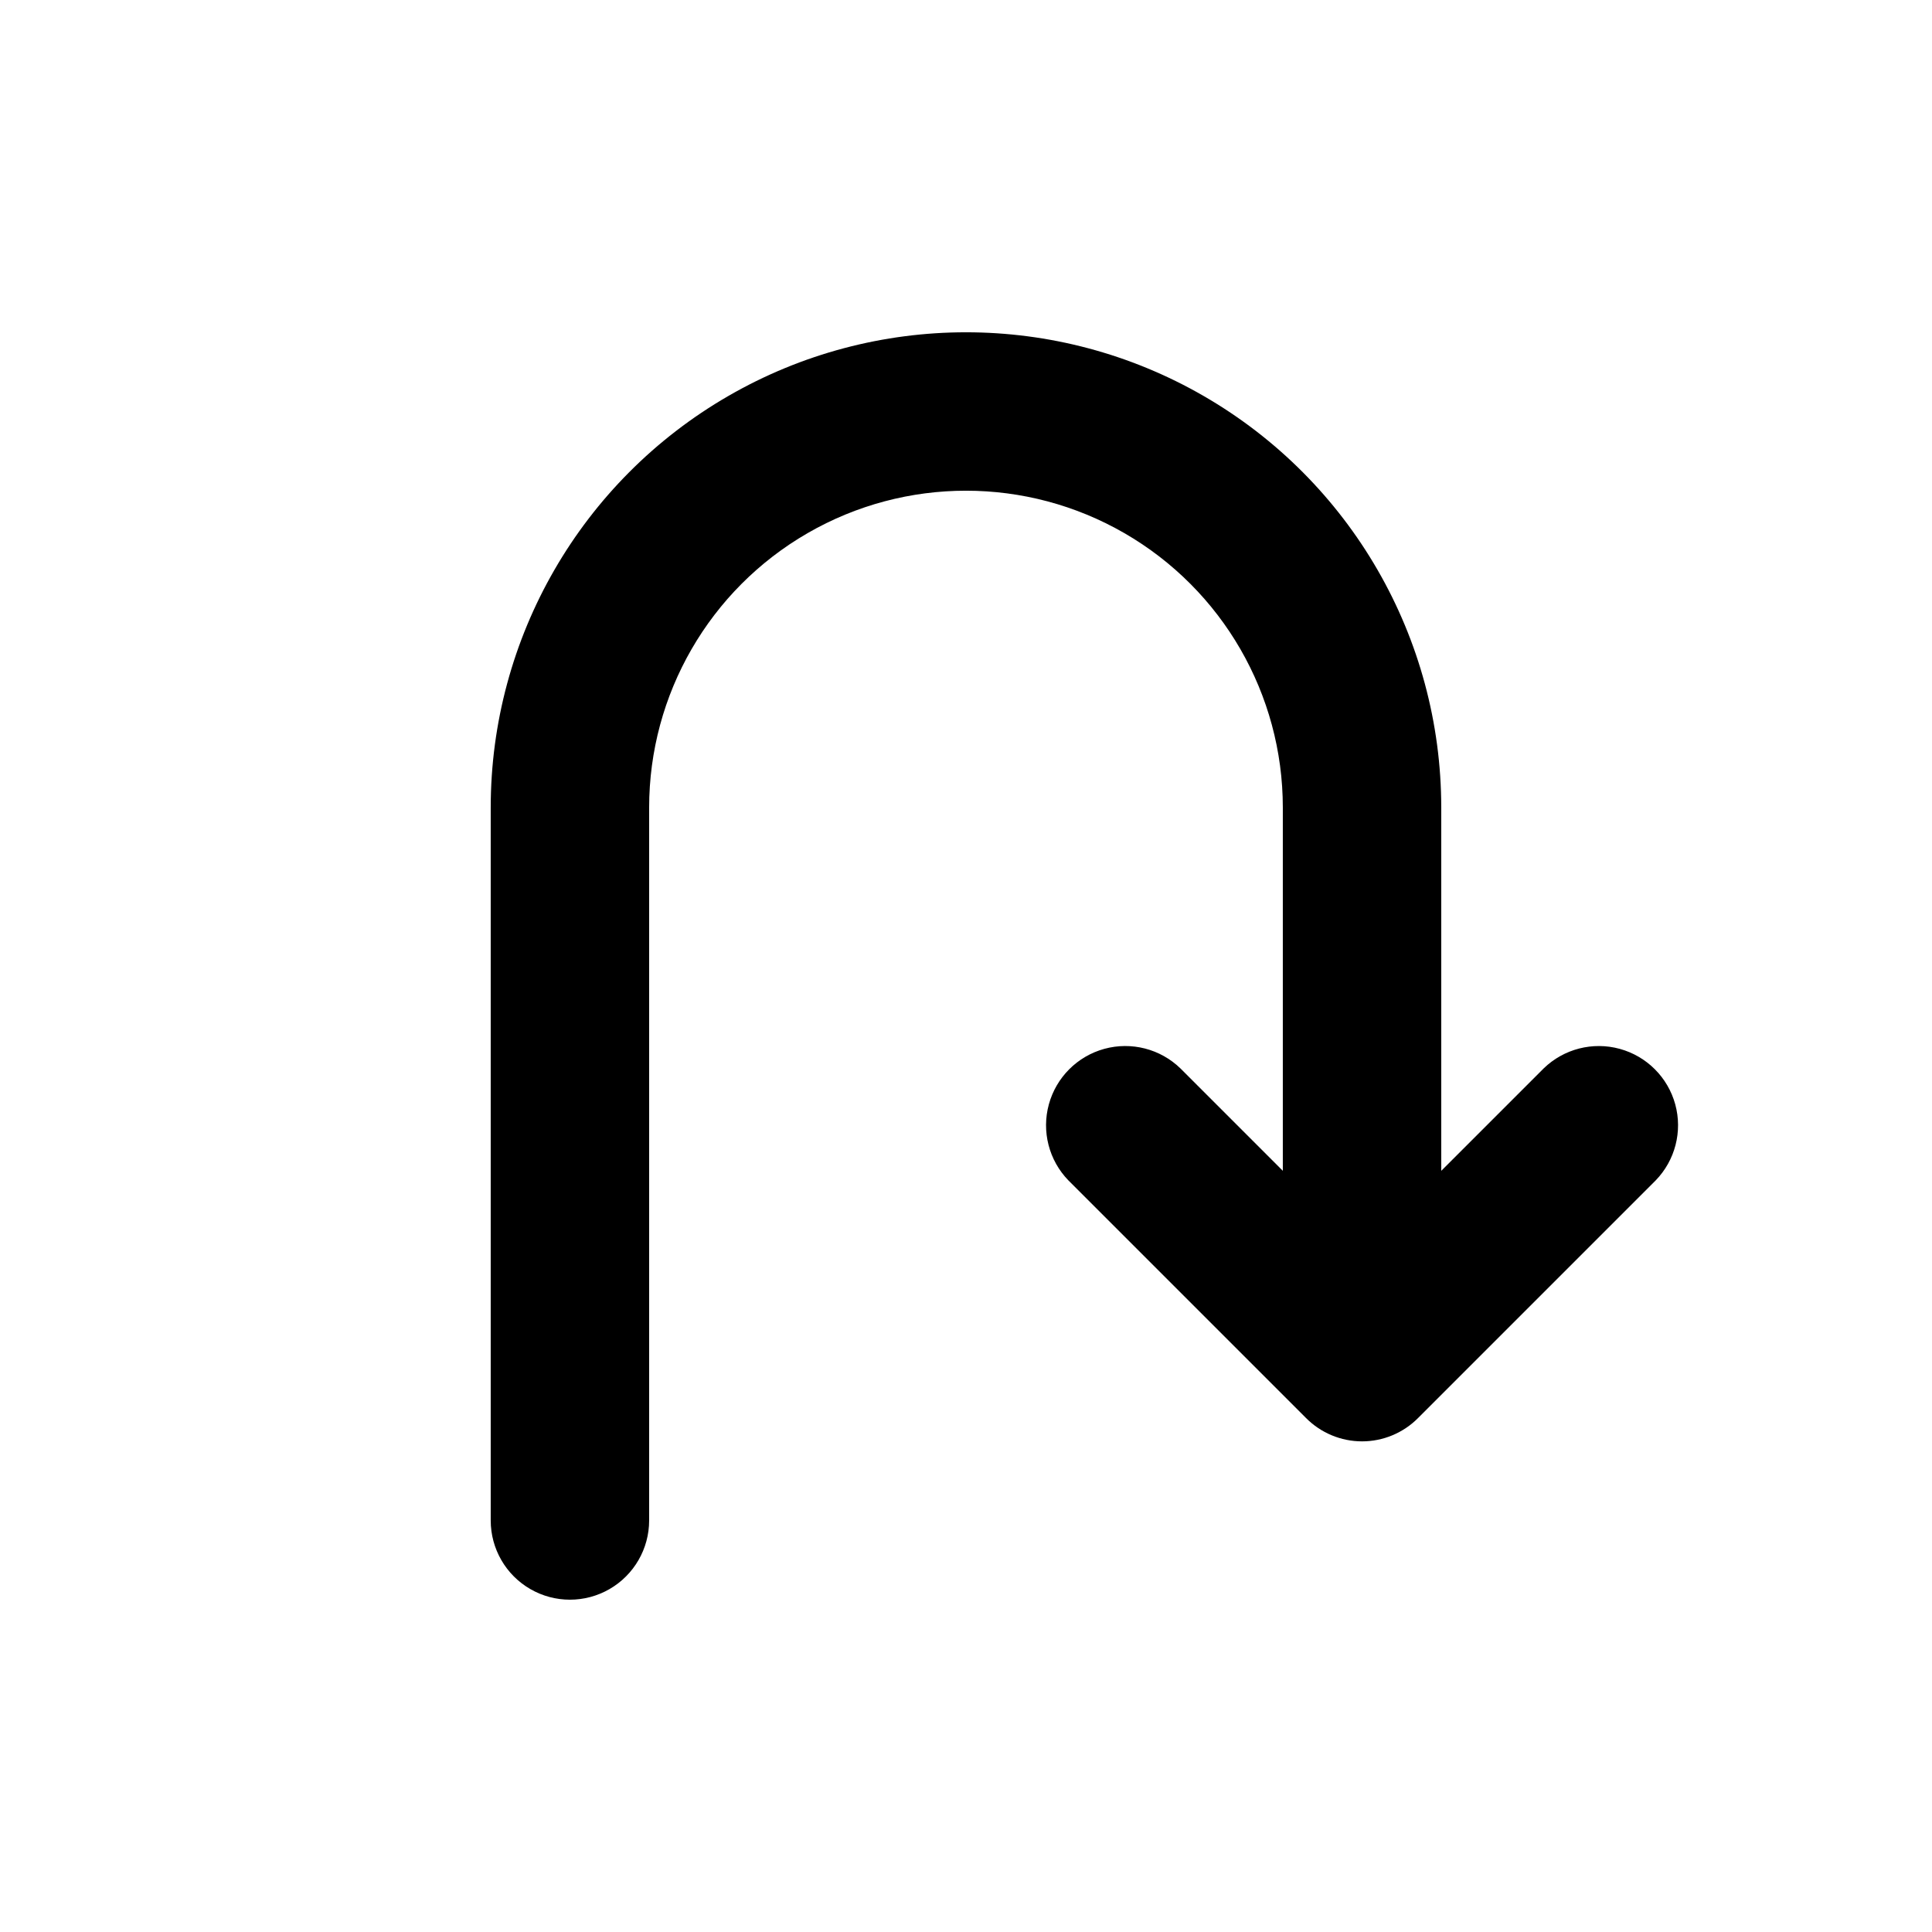
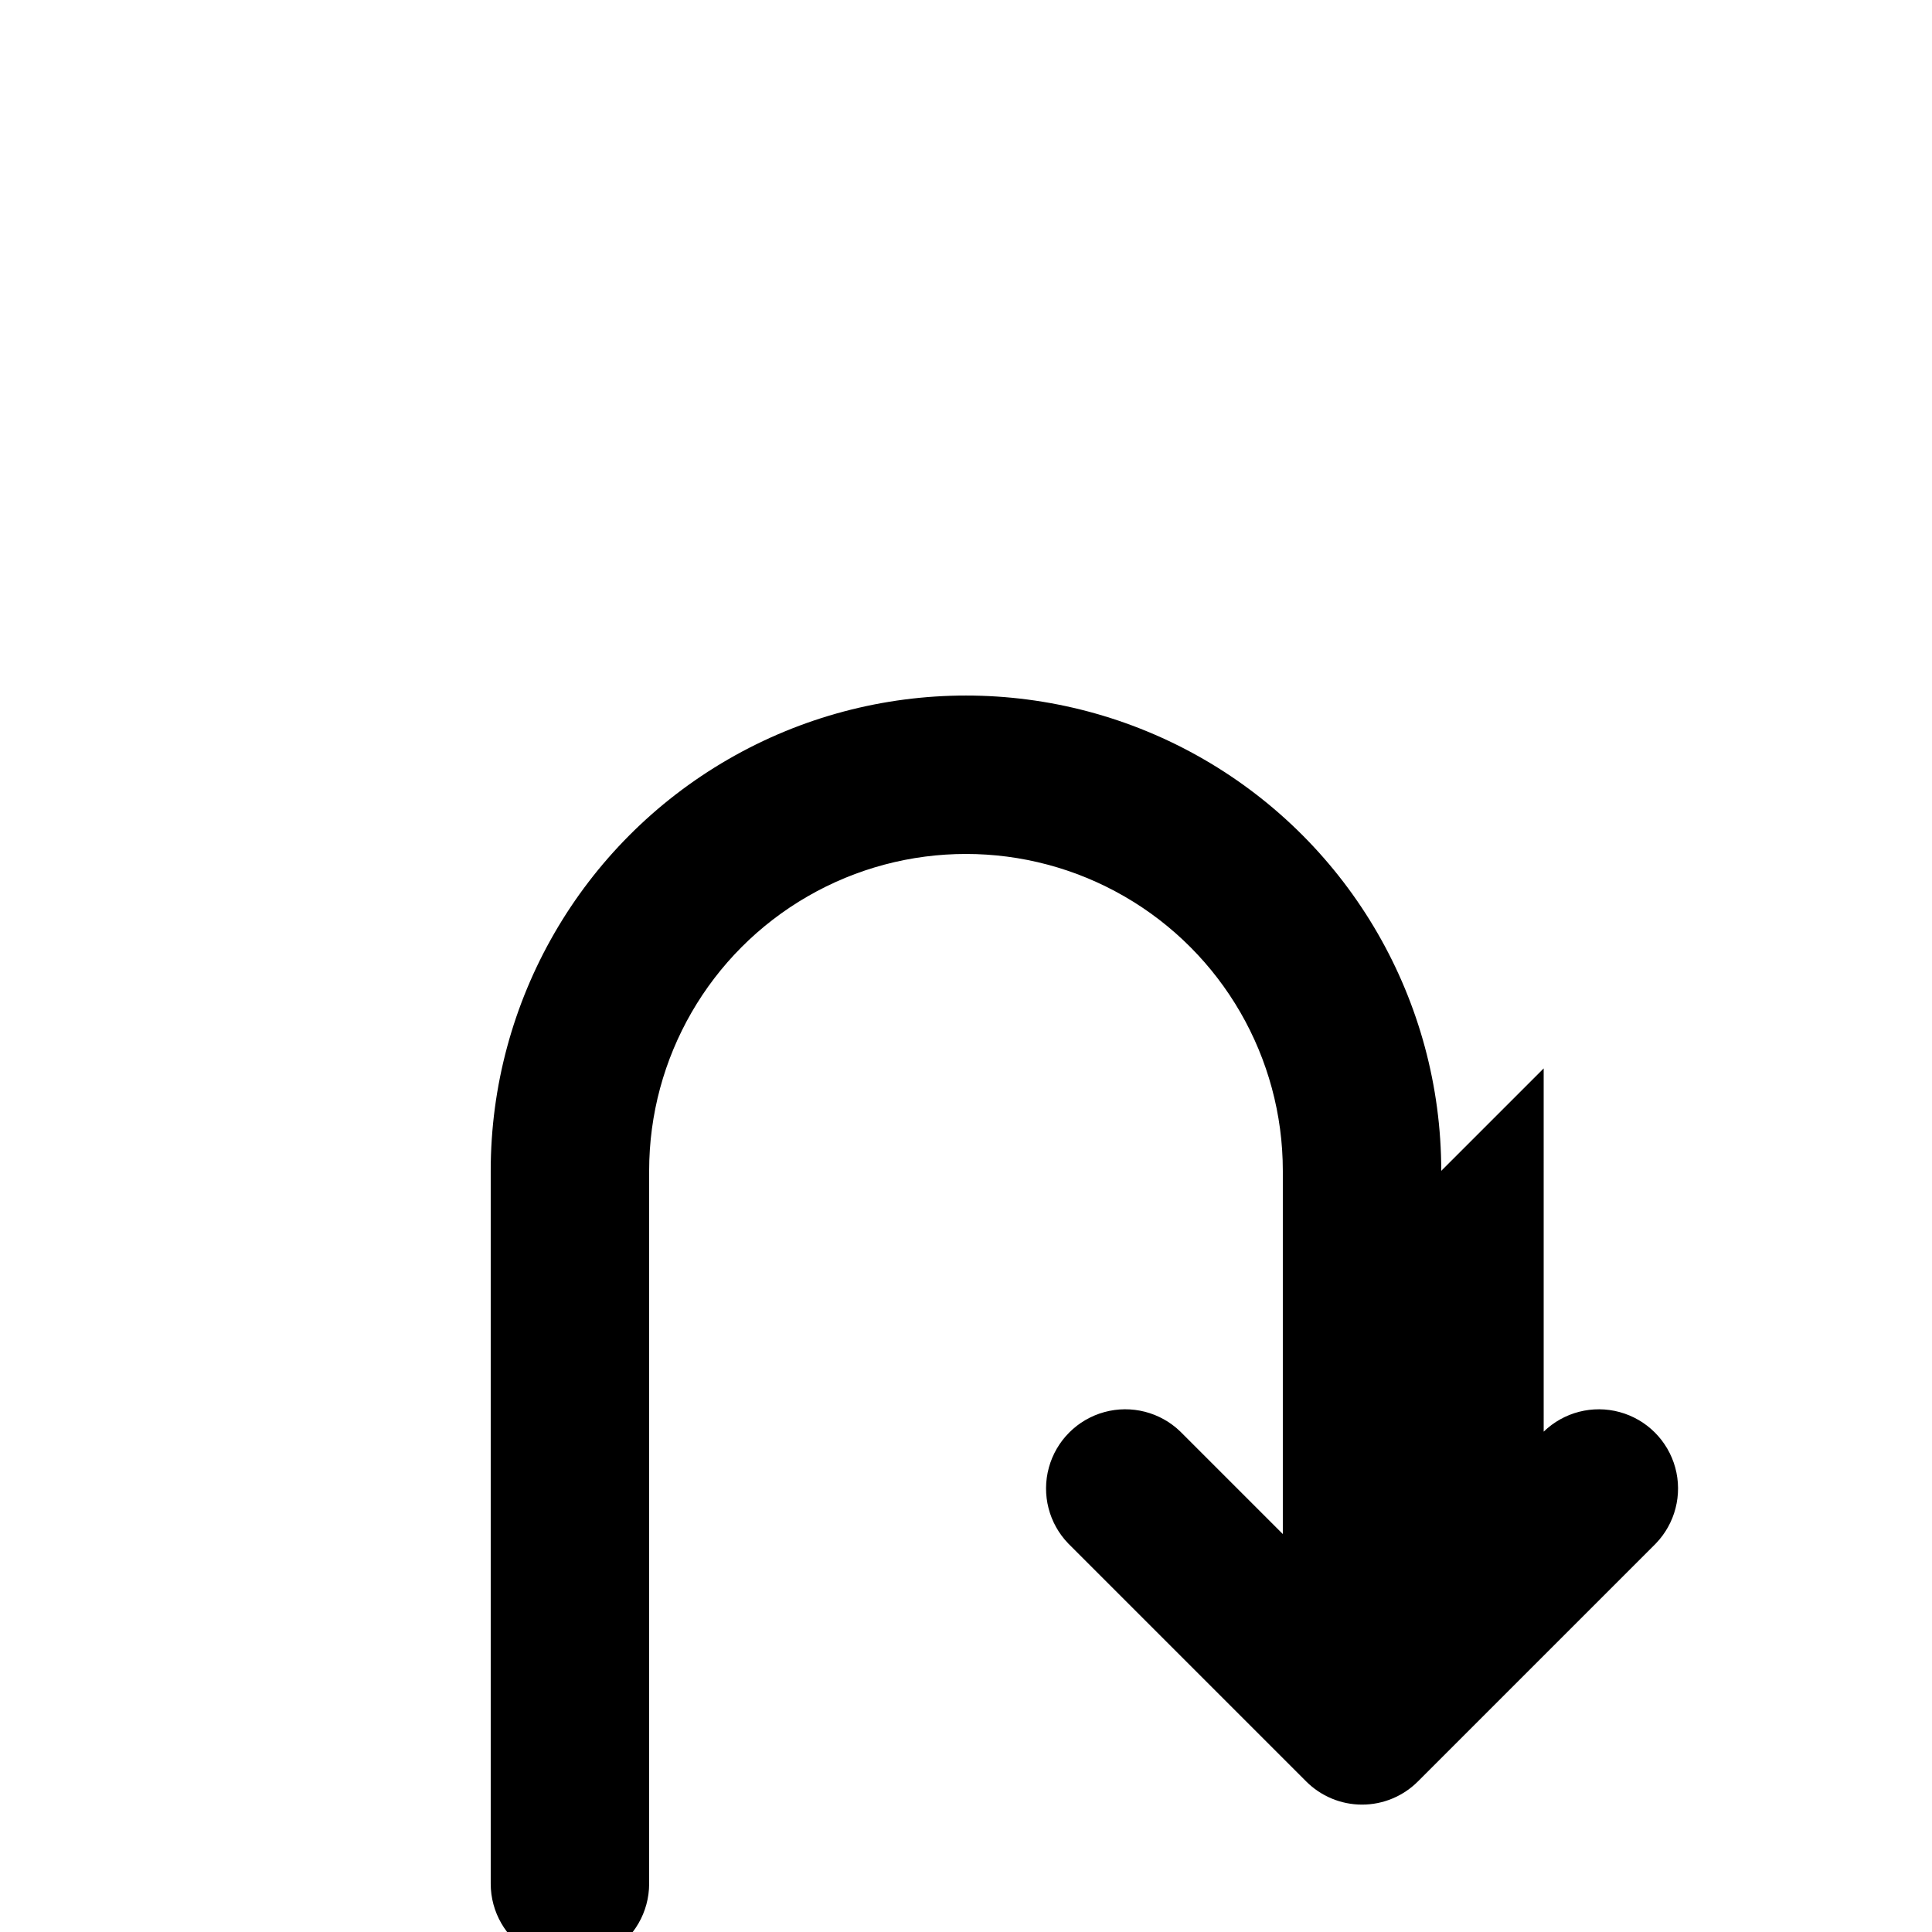
<svg xmlns="http://www.w3.org/2000/svg" fill="#000000" width="800px" height="800px" version="1.1" viewBox="144 144 512 512">
-   <path d="m553.09 427.14-27.145 27.141v-96.266c0-45-24.004-86.578-62.973-109.08-38.973-22.5-86.984-22.5-125.95 0-38.973 22.5-62.977 64.078-62.977 109.08v188.93-0.004c0 7.5 4 14.43 10.496 18.18 6.496 3.75 14.496 3.75 20.992 0 6.492-3.75 10.496-10.68 10.496-18.18v-188.93c0-30 16.004-57.719 41.984-72.719s57.988-15 83.969 0c25.977 15 41.98 42.719 41.98 72.719v96.266l-27.145-27.145 0.004 0.004c-5.328-5.172-12.992-7.141-20.152-5.184-7.16 1.961-12.754 7.555-14.711 14.715-1.961 7.16 0.012 14.824 5.18 20.152l62.977 62.977c3.926 3.953 9.27 6.18 14.844 6.18 5.57 0 10.914-2.227 14.84-6.18l62.977-62.977c5.168-5.328 7.141-12.992 5.184-20.152-1.961-7.16-7.555-12.754-14.715-14.711-7.16-1.961-14.824 0.012-20.152 5.18z" />
+   <path d="m553.09 427.14-27.145 27.141c0-45-24.004-86.578-62.973-109.08-38.973-22.5-86.984-22.5-125.95 0-38.973 22.5-62.977 64.078-62.977 109.08v188.93-0.004c0 7.5 4 14.43 10.496 18.18 6.496 3.75 14.496 3.75 20.992 0 6.492-3.75 10.496-10.68 10.496-18.18v-188.93c0-30 16.004-57.719 41.984-72.719s57.988-15 83.969 0c25.977 15 41.98 42.719 41.98 72.719v96.266l-27.145-27.145 0.004 0.004c-5.328-5.172-12.992-7.141-20.152-5.184-7.16 1.961-12.754 7.555-14.711 14.715-1.961 7.16 0.012 14.824 5.18 20.152l62.977 62.977c3.926 3.953 9.27 6.18 14.844 6.18 5.57 0 10.914-2.227 14.84-6.18l62.977-62.977c5.168-5.328 7.141-12.992 5.184-20.152-1.961-7.16-7.555-12.754-14.715-14.711-7.16-1.961-14.824 0.012-20.152 5.18z" />
</svg>